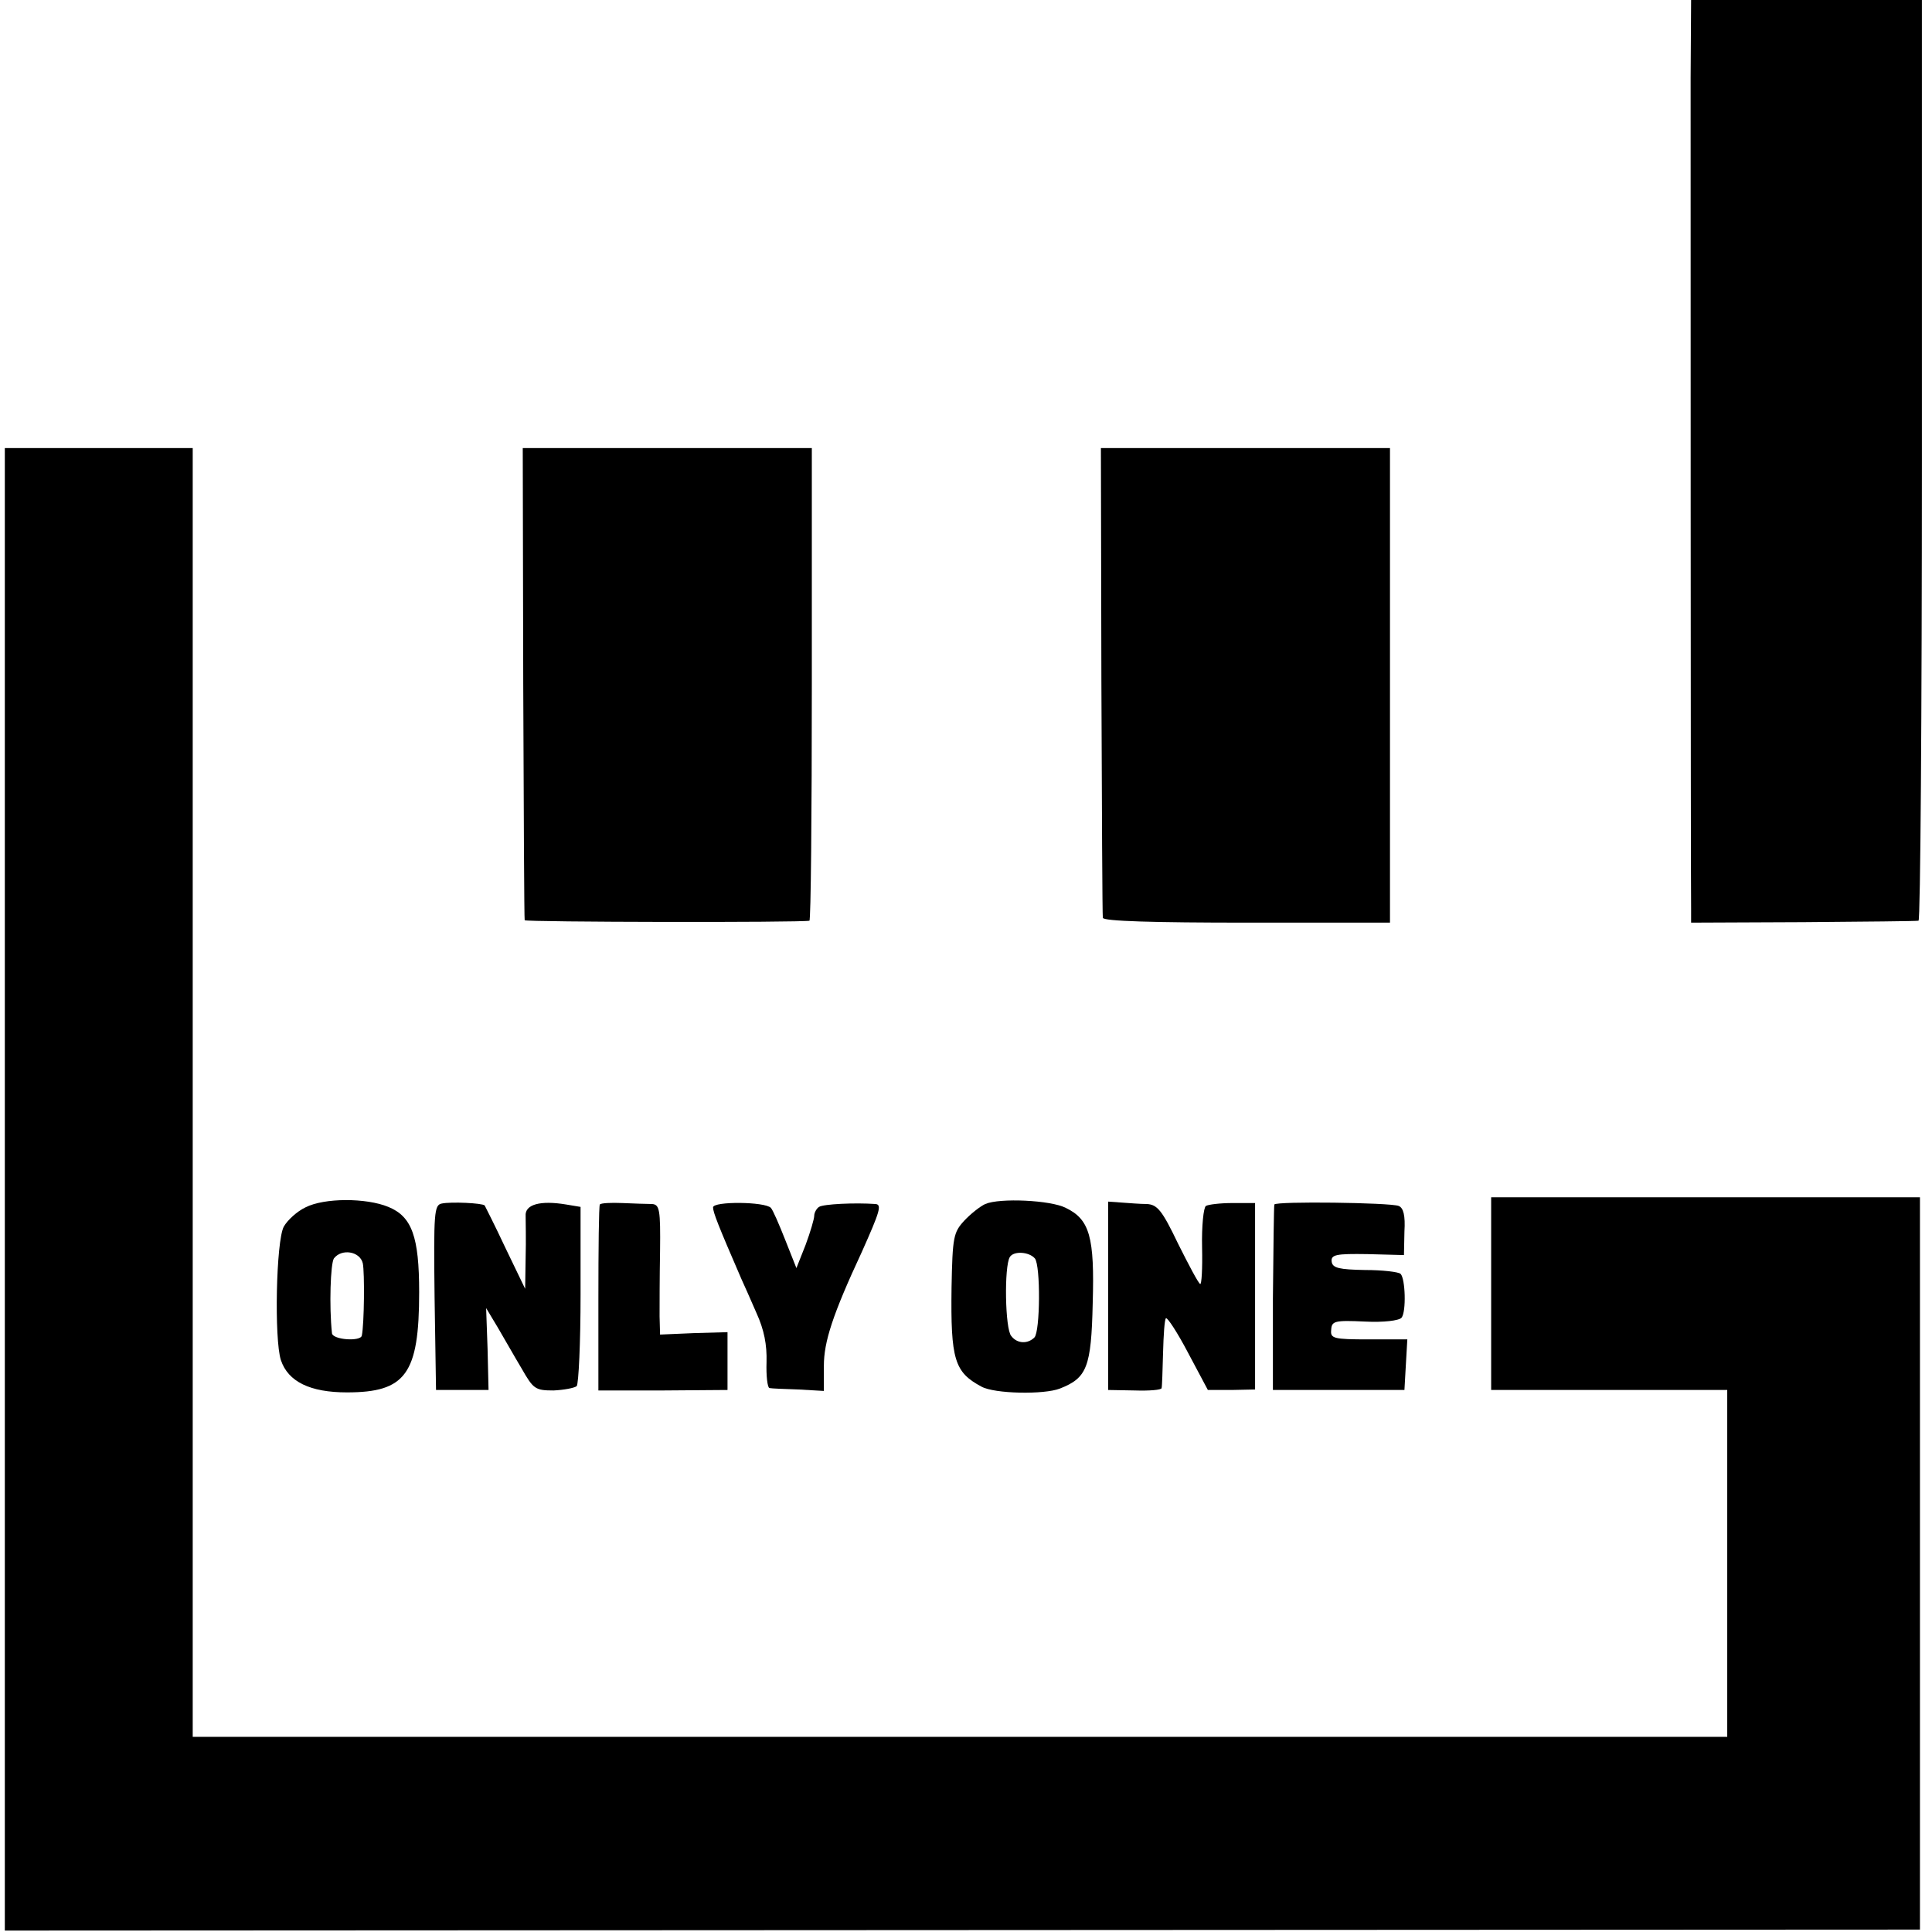
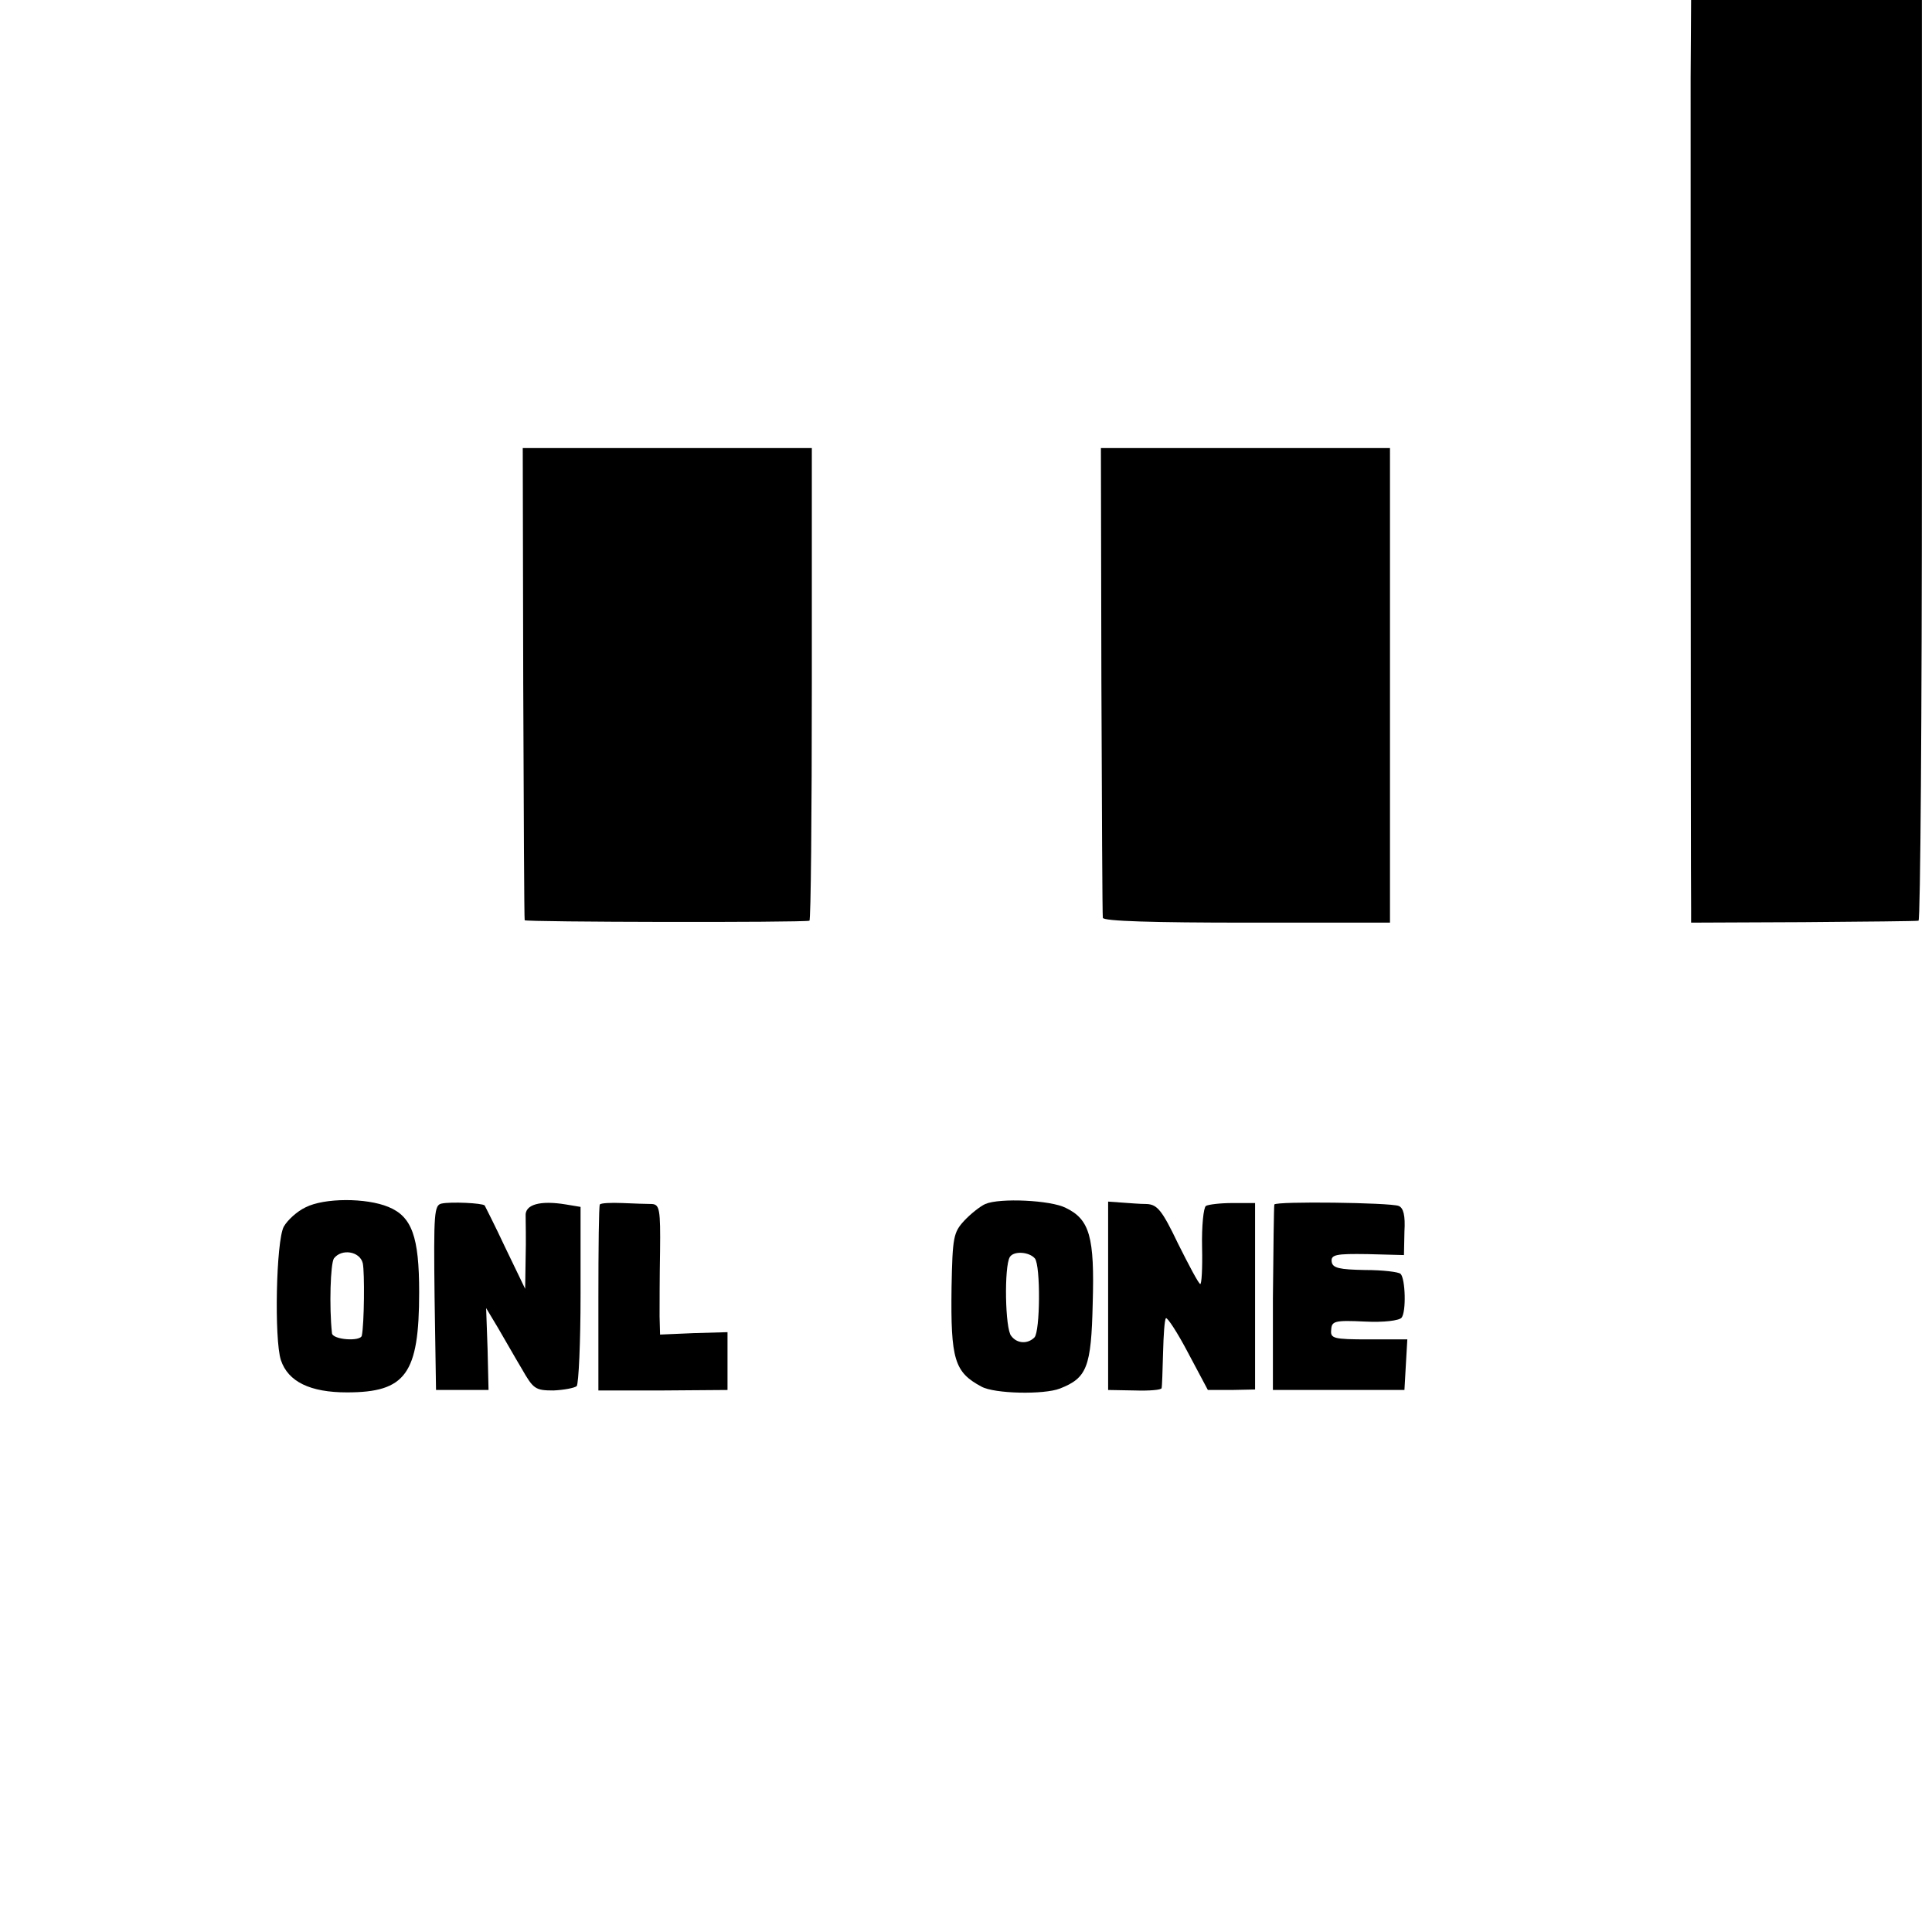
<svg xmlns="http://www.w3.org/2000/svg" version="1.0" width="401pt" height="401pt" viewBox="0 0 401 401" preserveAspectRatio="xMidYMid meet">
  <g transform="translate(0,401) scale(0.1,-0.1)" fill="#000000" stroke="none">
    <path d="M3509 3848 c0 -164 0 -1667 1 -1723 l0 -30 233 1 c127 1 235 2 239 3 4 0 7 431 7 956 l0 955 -239 0 -240 0 -1 -162z" />
-     <path d="M10 1542 l0 -1539 1988 1 1987 1 0 760 0 760 -445 0 -445 0 0 -200 0 -200 245 0 245 0 0 -360 0 -360 -1592 0 -1593 0 0 1337 0 1338 -195 0 -195 0 0 -1538z" />
    <path d="M1086 2593 c1 -269 2 -490 3 -493 1 -4 574 -5 591 -1 3 0 5 222 5 491 l0 490 -300 0 -300 0 1 -487z" />
    <path d="M2286 2598 c1 -266 2 -488 3 -493 1 -7 106 -10 299 -10 l297 0 0 493 0 492 -300 0 -300 0 1 -482z" />
    <path d="M634 1504 c-17 -8 -37 -26 -45 -40 -16 -30 -20 -234 -6 -277 15 -45 61 -67 137 -67 122 0 150 38 150 208 0 115 -15 157 -64 177 -46 19 -133 19 -172 -1z m119 -116 c4 -19 3 -126 -2 -150 -2 -13 -61 -9 -62 5 -6 56 -3 144 4 155 16 21 54 15 60 -10z" />
    <path d="M917 1512 c-16 -3 -17 -19 -15 -195 l3 -192 55 0 54 0 -2 85 -3 85 24 -40 c13 -22 35 -61 50 -86 24 -42 28 -45 66 -45 21 1 43 5 48 9 4 5 8 90 8 190 l0 182 -30 5 c-54 9 -86 0 -84 -24 0 -11 1 -50 0 -86 l-1 -65 -41 85 c-22 47 -42 86 -43 88 -5 5 -70 8 -89 4z" />
    <path d="M1245 1510 c-2 -3 -3 -91 -3 -196 l0 -190 134 0 134 1 0 60 0 60 -70 -2 -70 -3 -1 38 c0 20 0 81 1 135 1 87 -1 97 -17 98 -10 0 -38 1 -61 2 -24 1 -45 0 -47 -3z" />
-     <path d="M1480 1504 c0 -10 10 -36 59 -149 5 -11 19 -42 31 -70 16 -35 22 -66 21 -102 -1 -29 2 -53 6 -54 4 -1 32 -2 61 -3 l52 -3 0 52 c0 50 18 106 79 237 37 83 42 98 28 99 -42 3 -108 0 -117 -6 -5 -3 -10 -12 -10 -18 0 -7 -8 -34 -18 -61 l-19 -48 -23 58 c-13 33 -26 63 -30 67 -12 13 -120 14 -120 1z" />
    <path d="M2045 1511 c-11 -5 -31 -21 -44 -35 -22 -24 -24 -34 -26 -138 -2 -150 6 -176 62 -206 27 -15 130 -17 163 -4 56 22 65 44 68 177 4 137 -6 174 -56 198 -31 16 -137 21 -167 8z m103 -113 c12 -15 11 -152 -1 -164 -14 -14 -36 -13 -48 3 -13 14 -15 145 -3 164 8 13 40 11 52 -3z" />
    <path d="M2300 1320 l0 -195 55 -1 c30 -1 56 1 56 5 1 3 2 36 3 73 1 37 3 69 6 72 3 2 24 -30 46 -72 l41 -77 49 0 49 1 0 194 0 193 -47 0 c-25 0 -50 -3 -55 -6 -5 -3 -9 -42 -8 -86 1 -44 -1 -78 -4 -76 -4 2 -24 40 -46 84 -33 69 -43 81 -65 82 -14 0 -37 2 -52 3 l-28 2 0 -196z" />
    <path d="M2645 1510 c-1 -3 -2 -91 -3 -195 l0 -190 137 0 136 0 3 53 3 52 -80 0 c-74 0 -80 2 -78 20 1 18 7 20 70 17 39 -2 71 2 76 8 10 12 8 81 -2 91 -4 4 -37 8 -74 8 -53 1 -67 4 -69 17 -2 15 9 17 74 16 l76 -2 1 49 c2 33 -2 49 -12 53 -18 7 -254 10 -258 3z" />
  </g>
</svg>